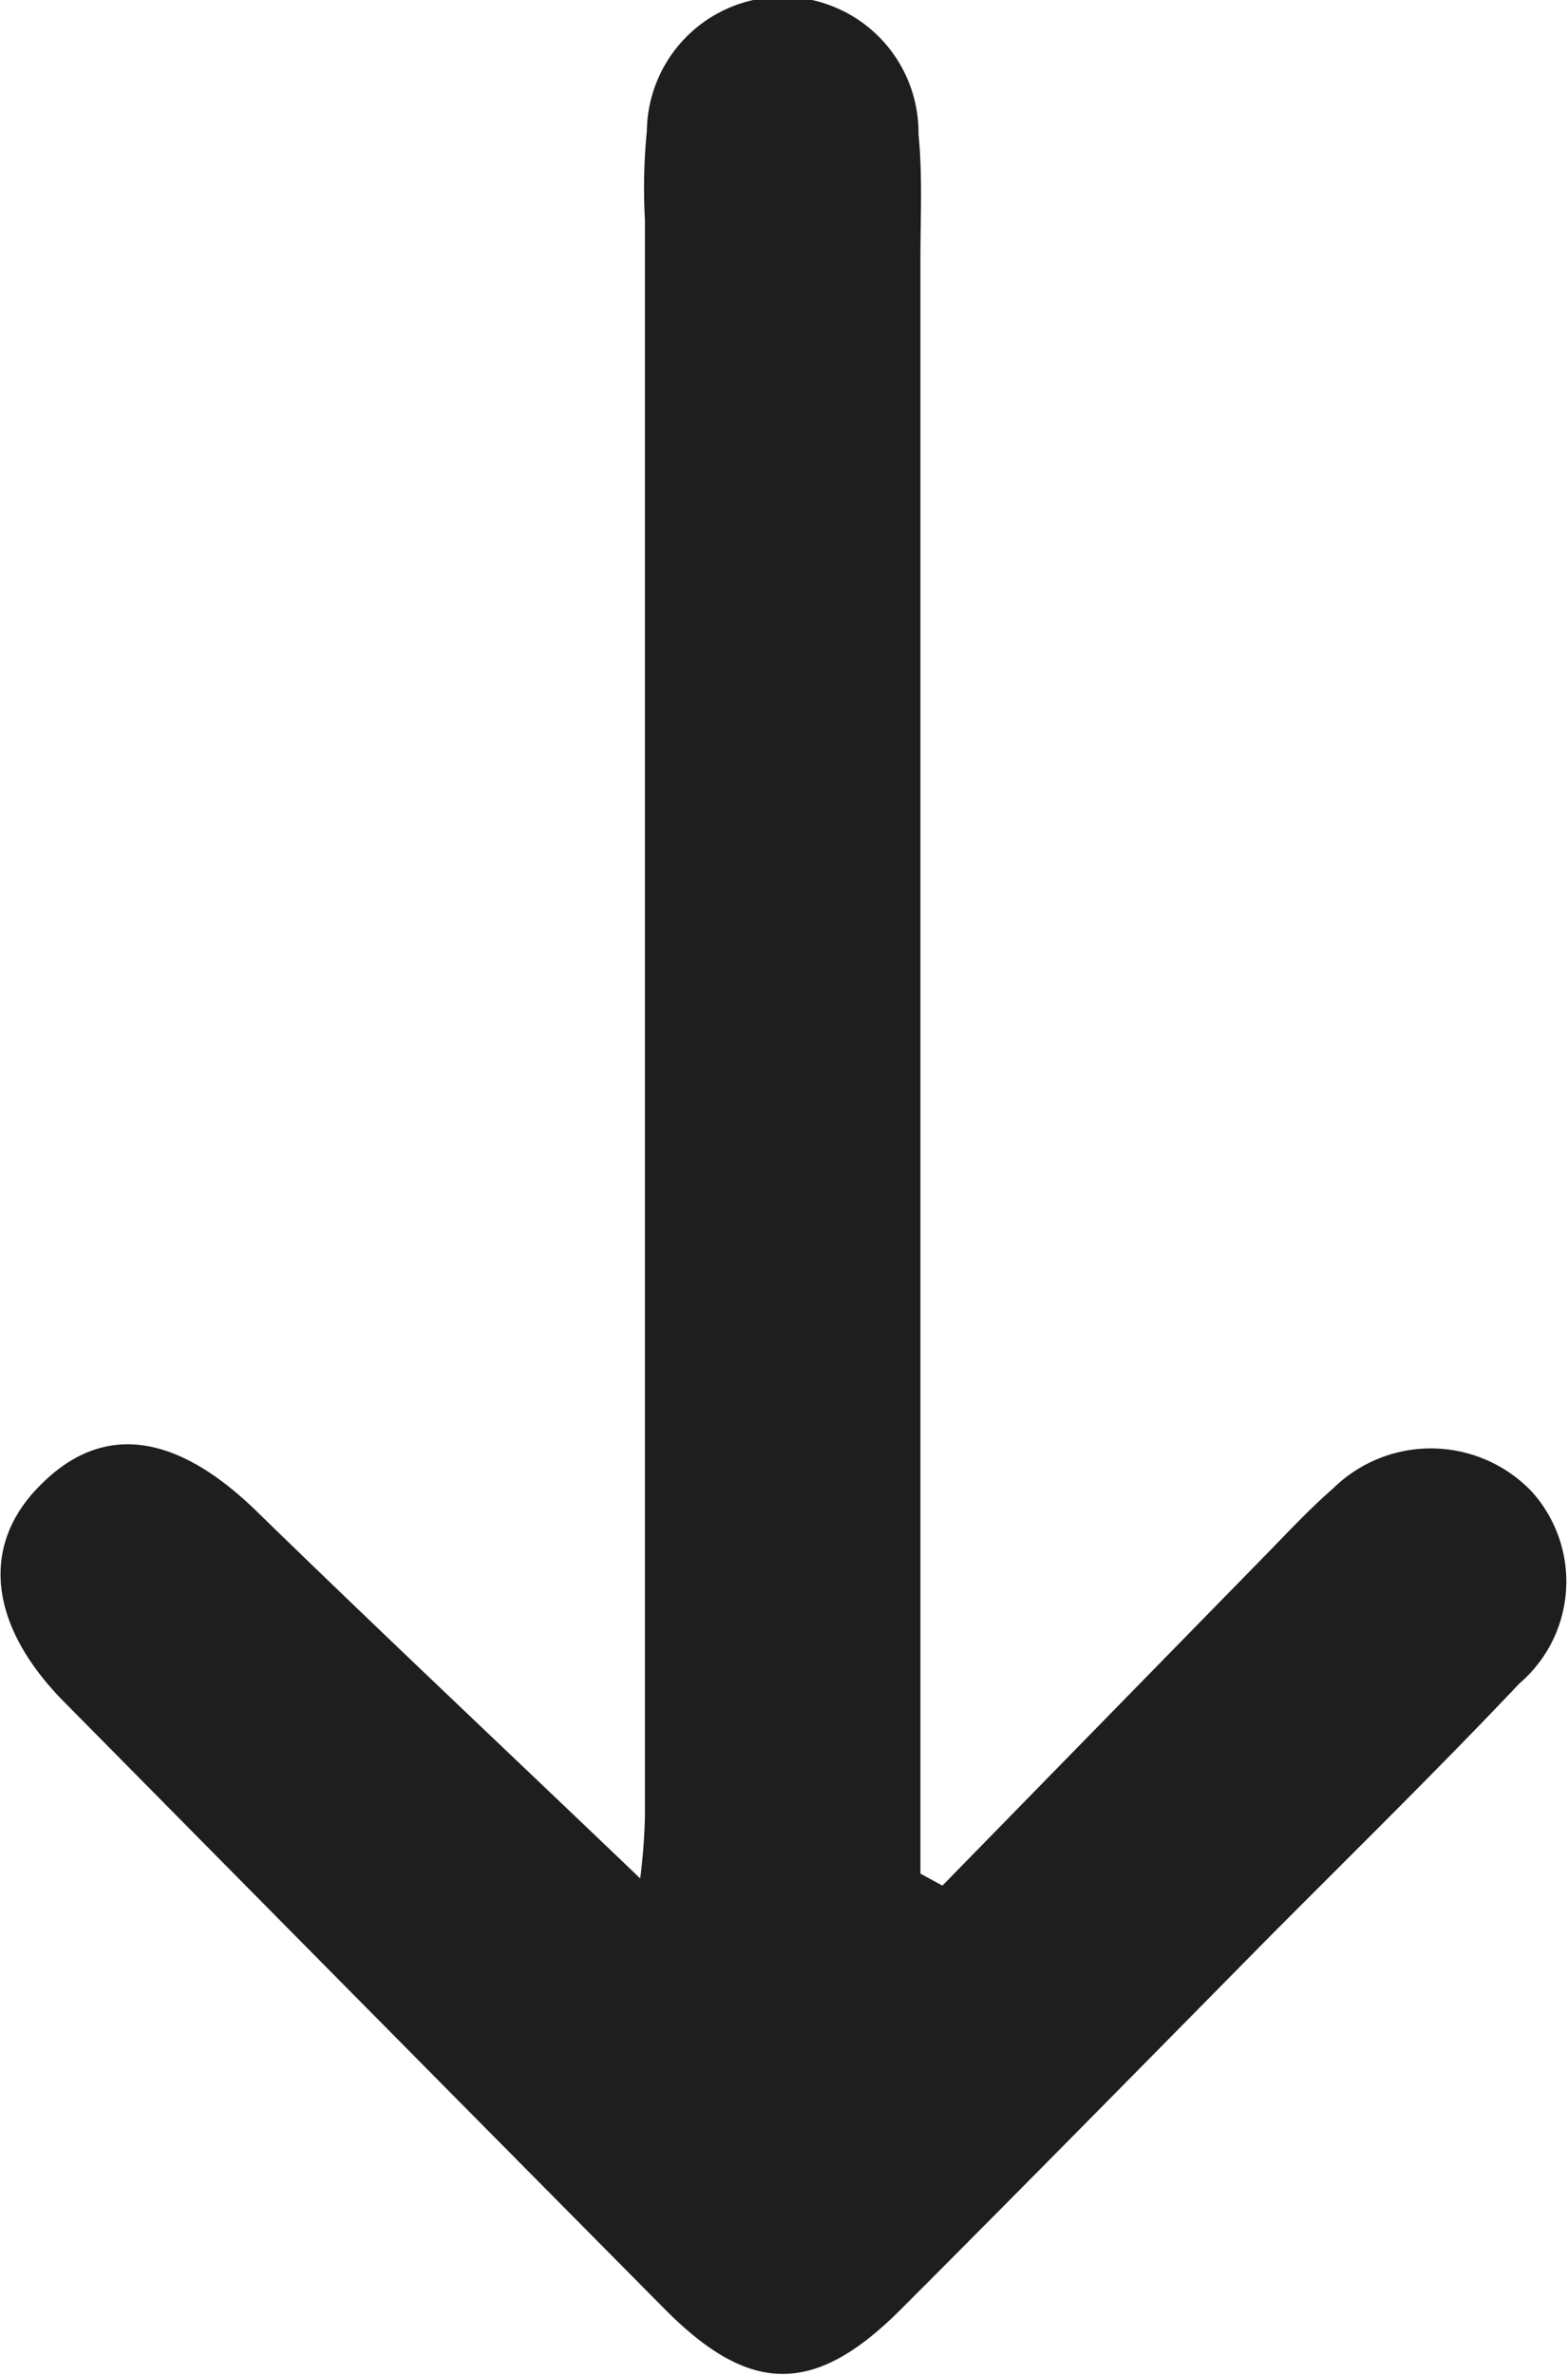
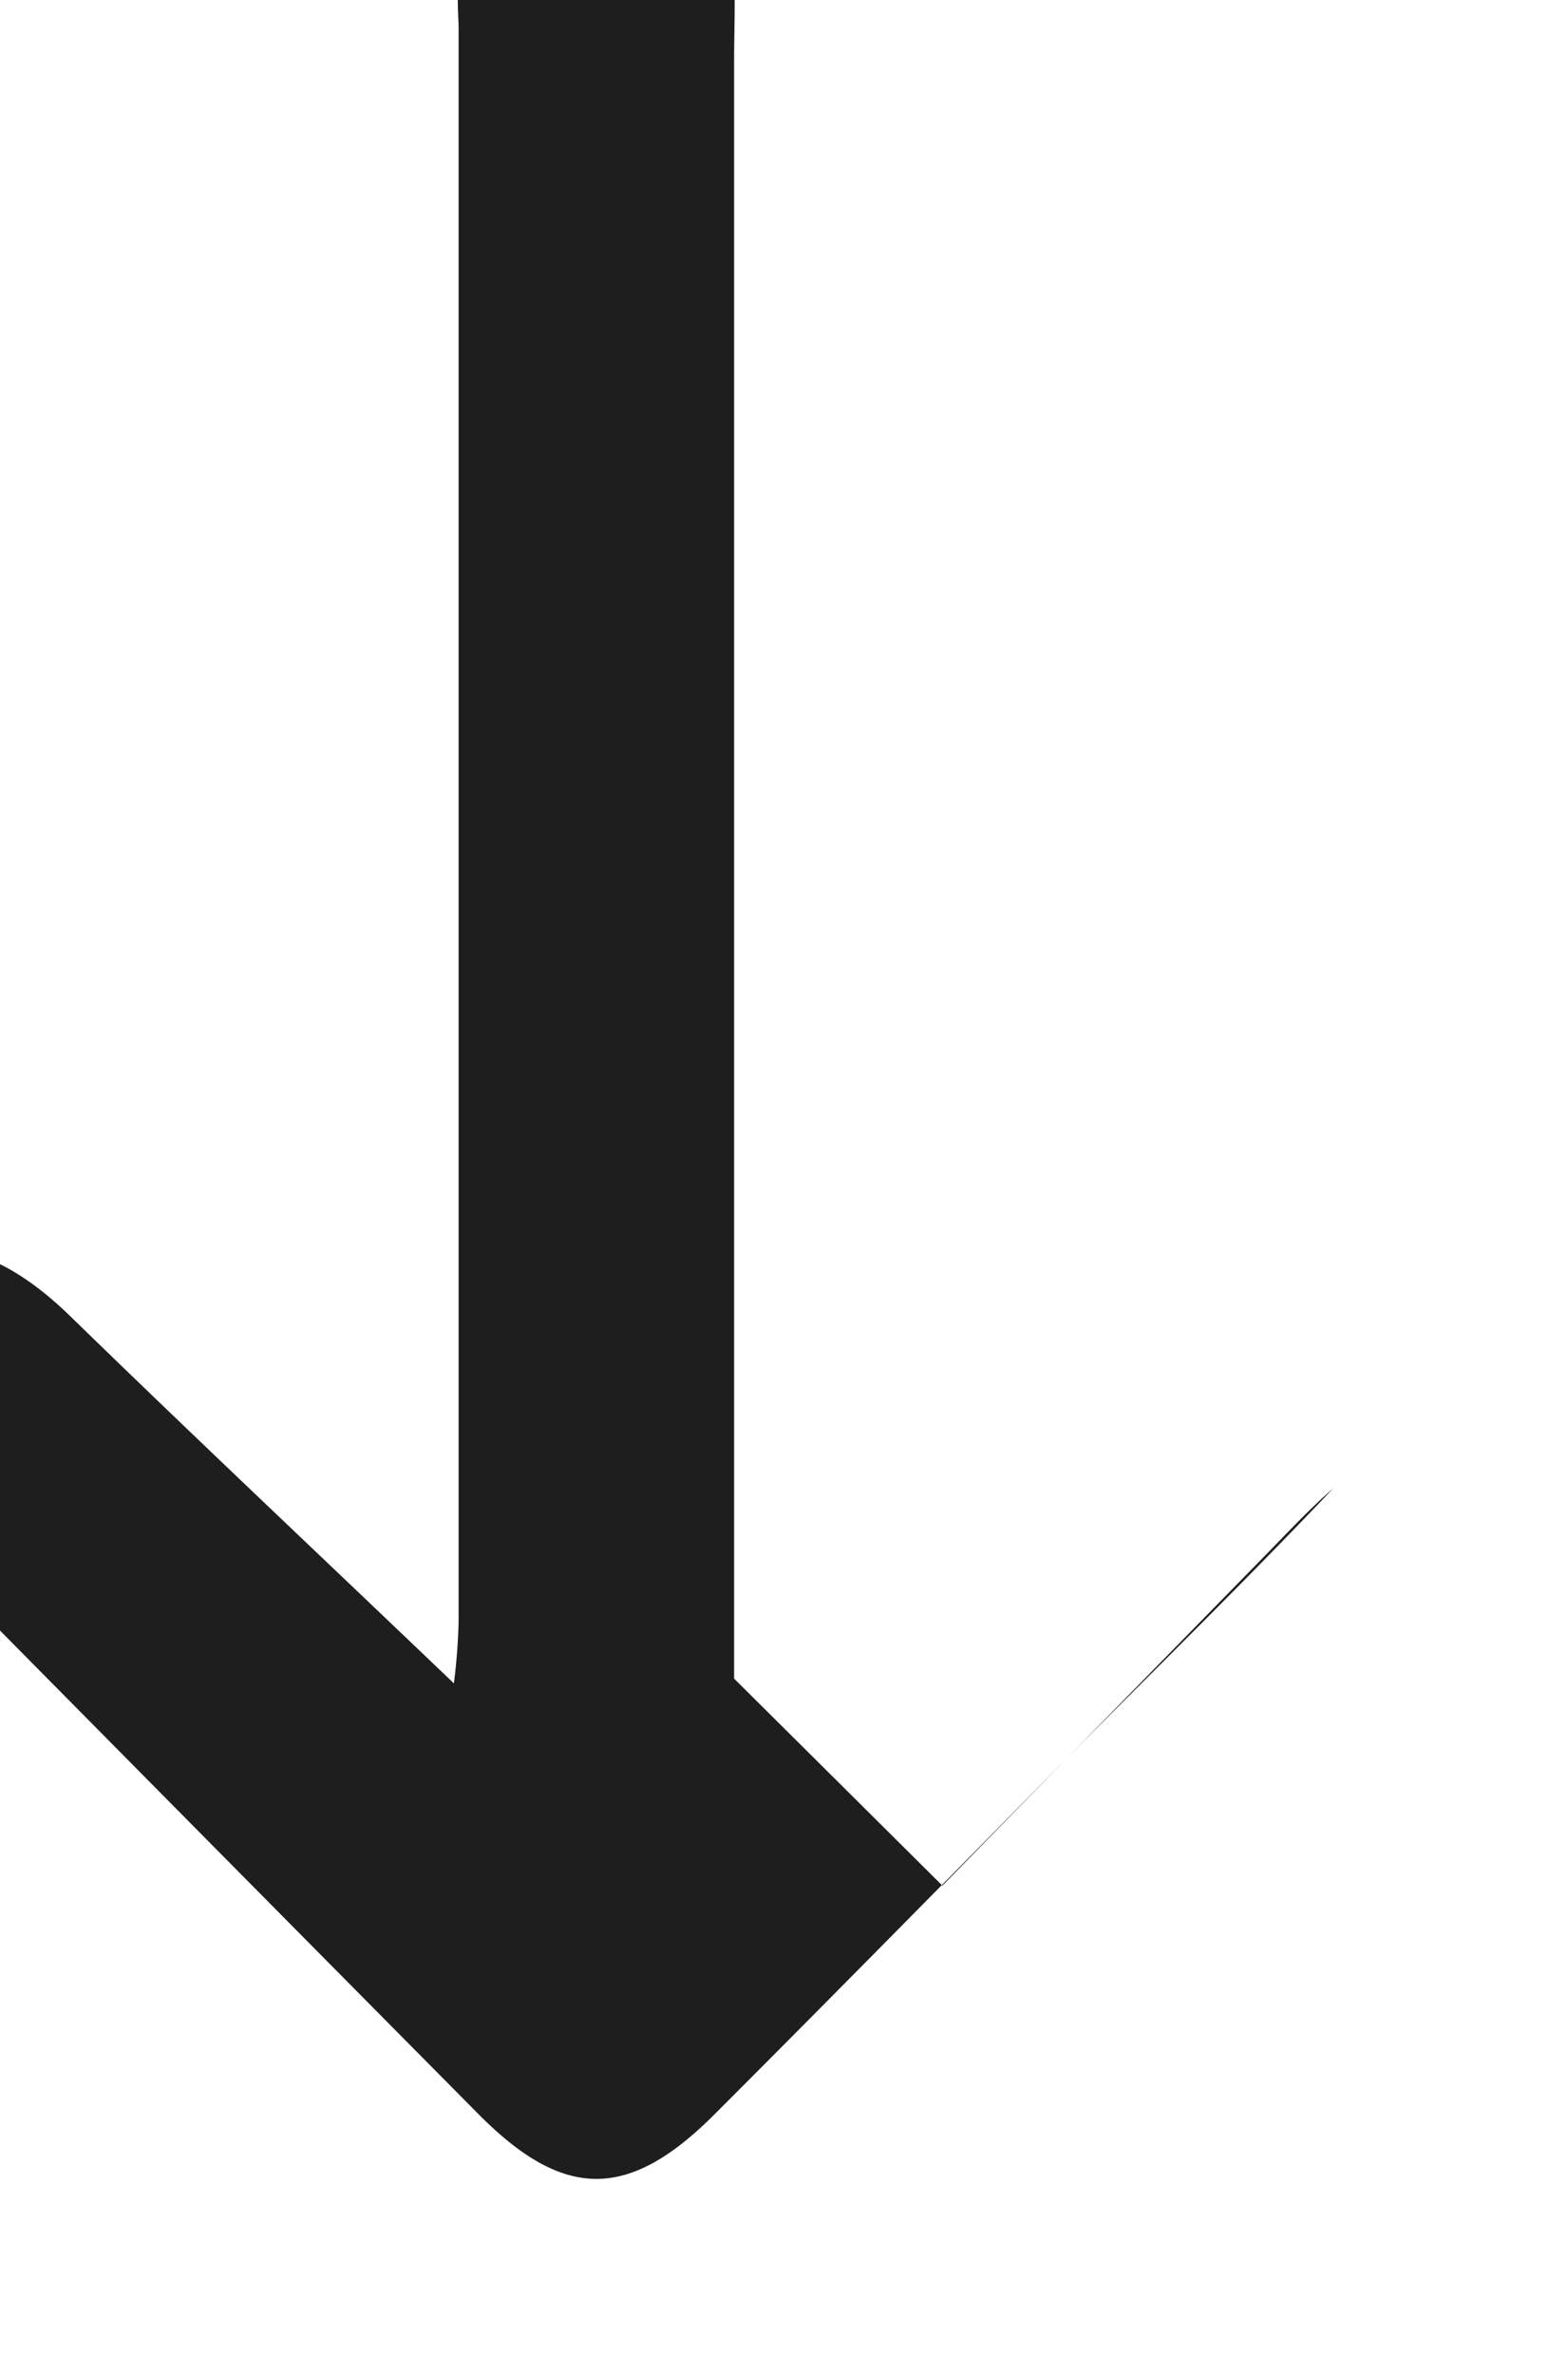
<svg xmlns="http://www.w3.org/2000/svg" width="19.625" height="29.71" viewBox="0 0 19.625 29.71">
  <defs>
    <style>
      .cls-1 {
        fill: #1e1e1e;
        fill-rule: evenodd;
      }
    </style>
  </defs>
-   <path id="arrow-down.svg" class="cls-1" d="M869.67,3307.22q2.009-2.055,4.02-4.11c0.285-.29.561-0.59,0.871-0.86a1.746,1.746,0,0,1,2.485.04,1.679,1.679,0,0,1-.153,2.4c-1.023,1.08-2.084,2.12-3.129,3.17-1.54,1.56-3.073,3.12-4.623,4.67-1.072,1.07-1.877,1.06-2.934,0q-3.766-3.8-7.521-7.6c-0.955-.96-1.062-1.97-0.306-2.72,0.781-.79,1.7-0.65,2.7.32,1.592,1.55,3.209,3.07,4.808,4.6a7.711,7.711,0,0,0,.059-0.77c0-4.4,0-15.58,0-19.98a7.194,7.194,0,0,1,.024-1.11,1.7,1.7,0,0,1,3.4.04c0.052,0.52.024,1.04,0.024,1.56,0,4.48,0,15.73,0,20.2Z" transform="translate(-857.875 -3283.63)" />
+   <path id="arrow-down.svg" class="cls-1" d="M869.67,3307.22q2.009-2.055,4.02-4.11c0.285-.29.561-0.59,0.871-0.86c-1.023,1.08-2.084,2.12-3.129,3.17-1.54,1.56-3.073,3.12-4.623,4.67-1.072,1.07-1.877,1.06-2.934,0q-3.766-3.8-7.521-7.6c-0.955-.96-1.062-1.97-0.306-2.72,0.781-.79,1.7-0.65,2.7.32,1.592,1.55,3.209,3.07,4.808,4.6a7.711,7.711,0,0,0,.059-0.77c0-4.4,0-15.58,0-19.98a7.194,7.194,0,0,1,.024-1.11,1.7,1.7,0,0,1,3.4.04c0.052,0.52.024,1.04,0.024,1.56,0,4.48,0,15.73,0,20.2Z" transform="translate(-857.875 -3283.63)" />
</svg>